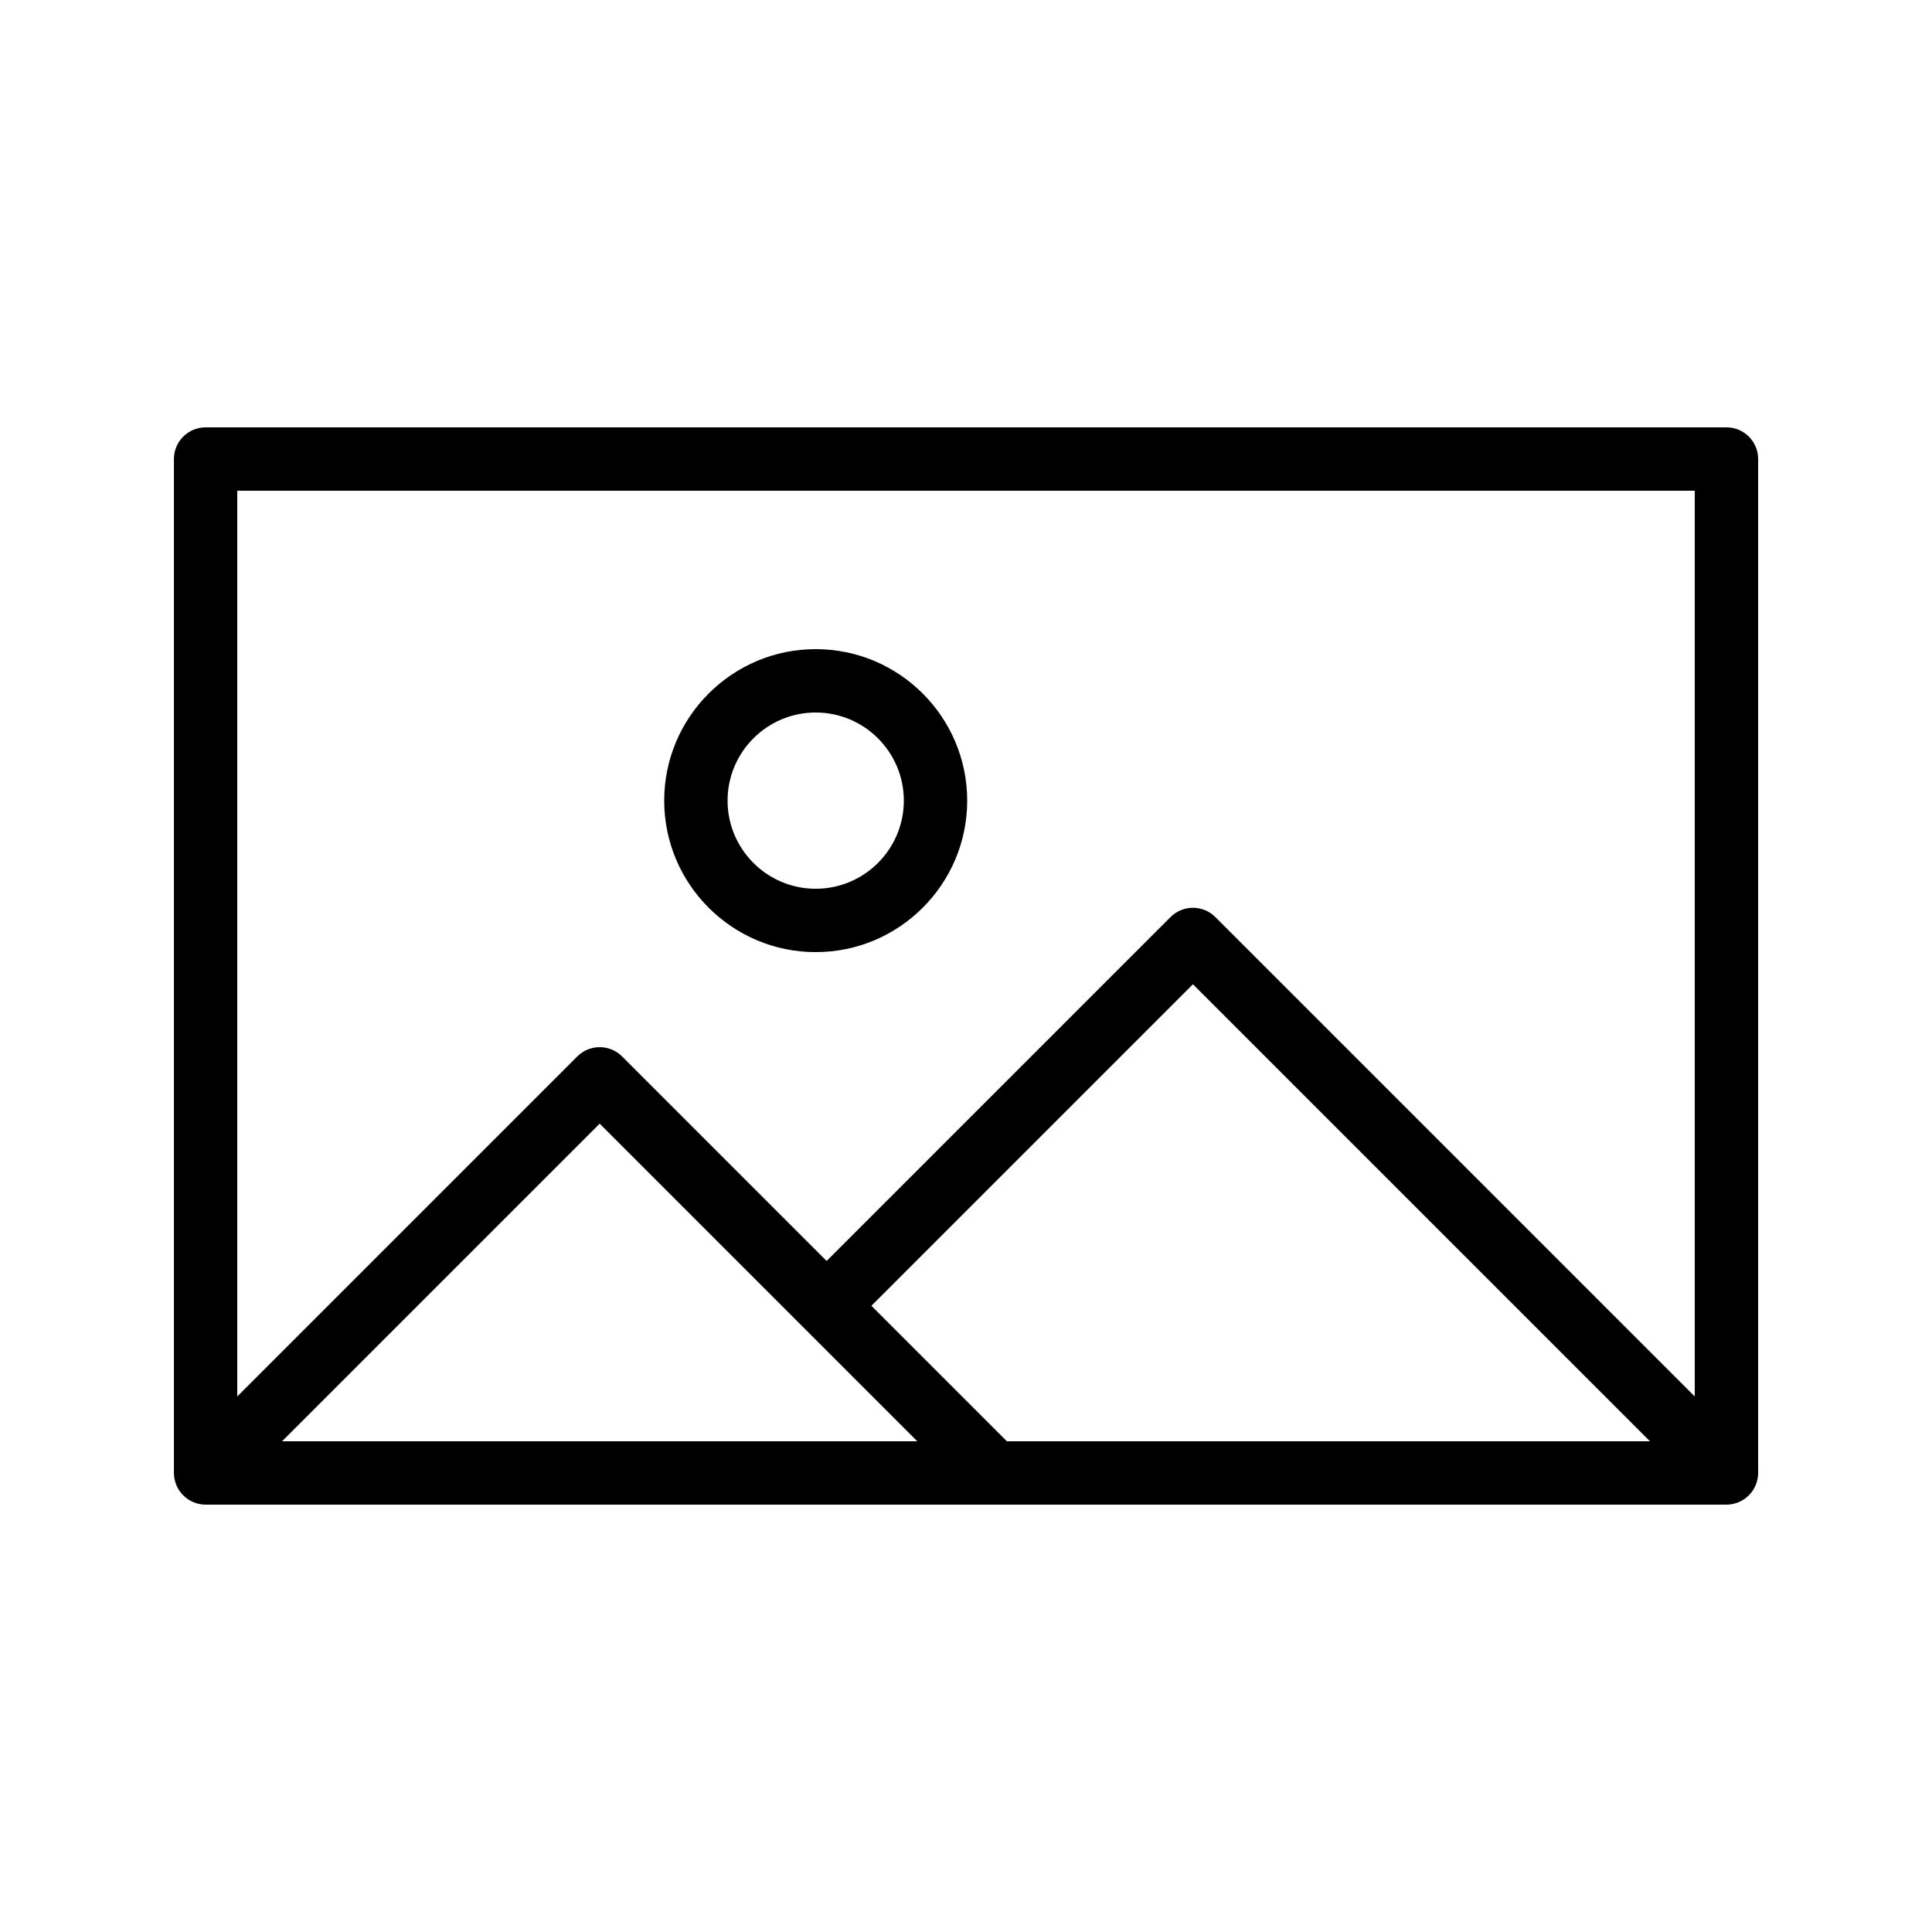
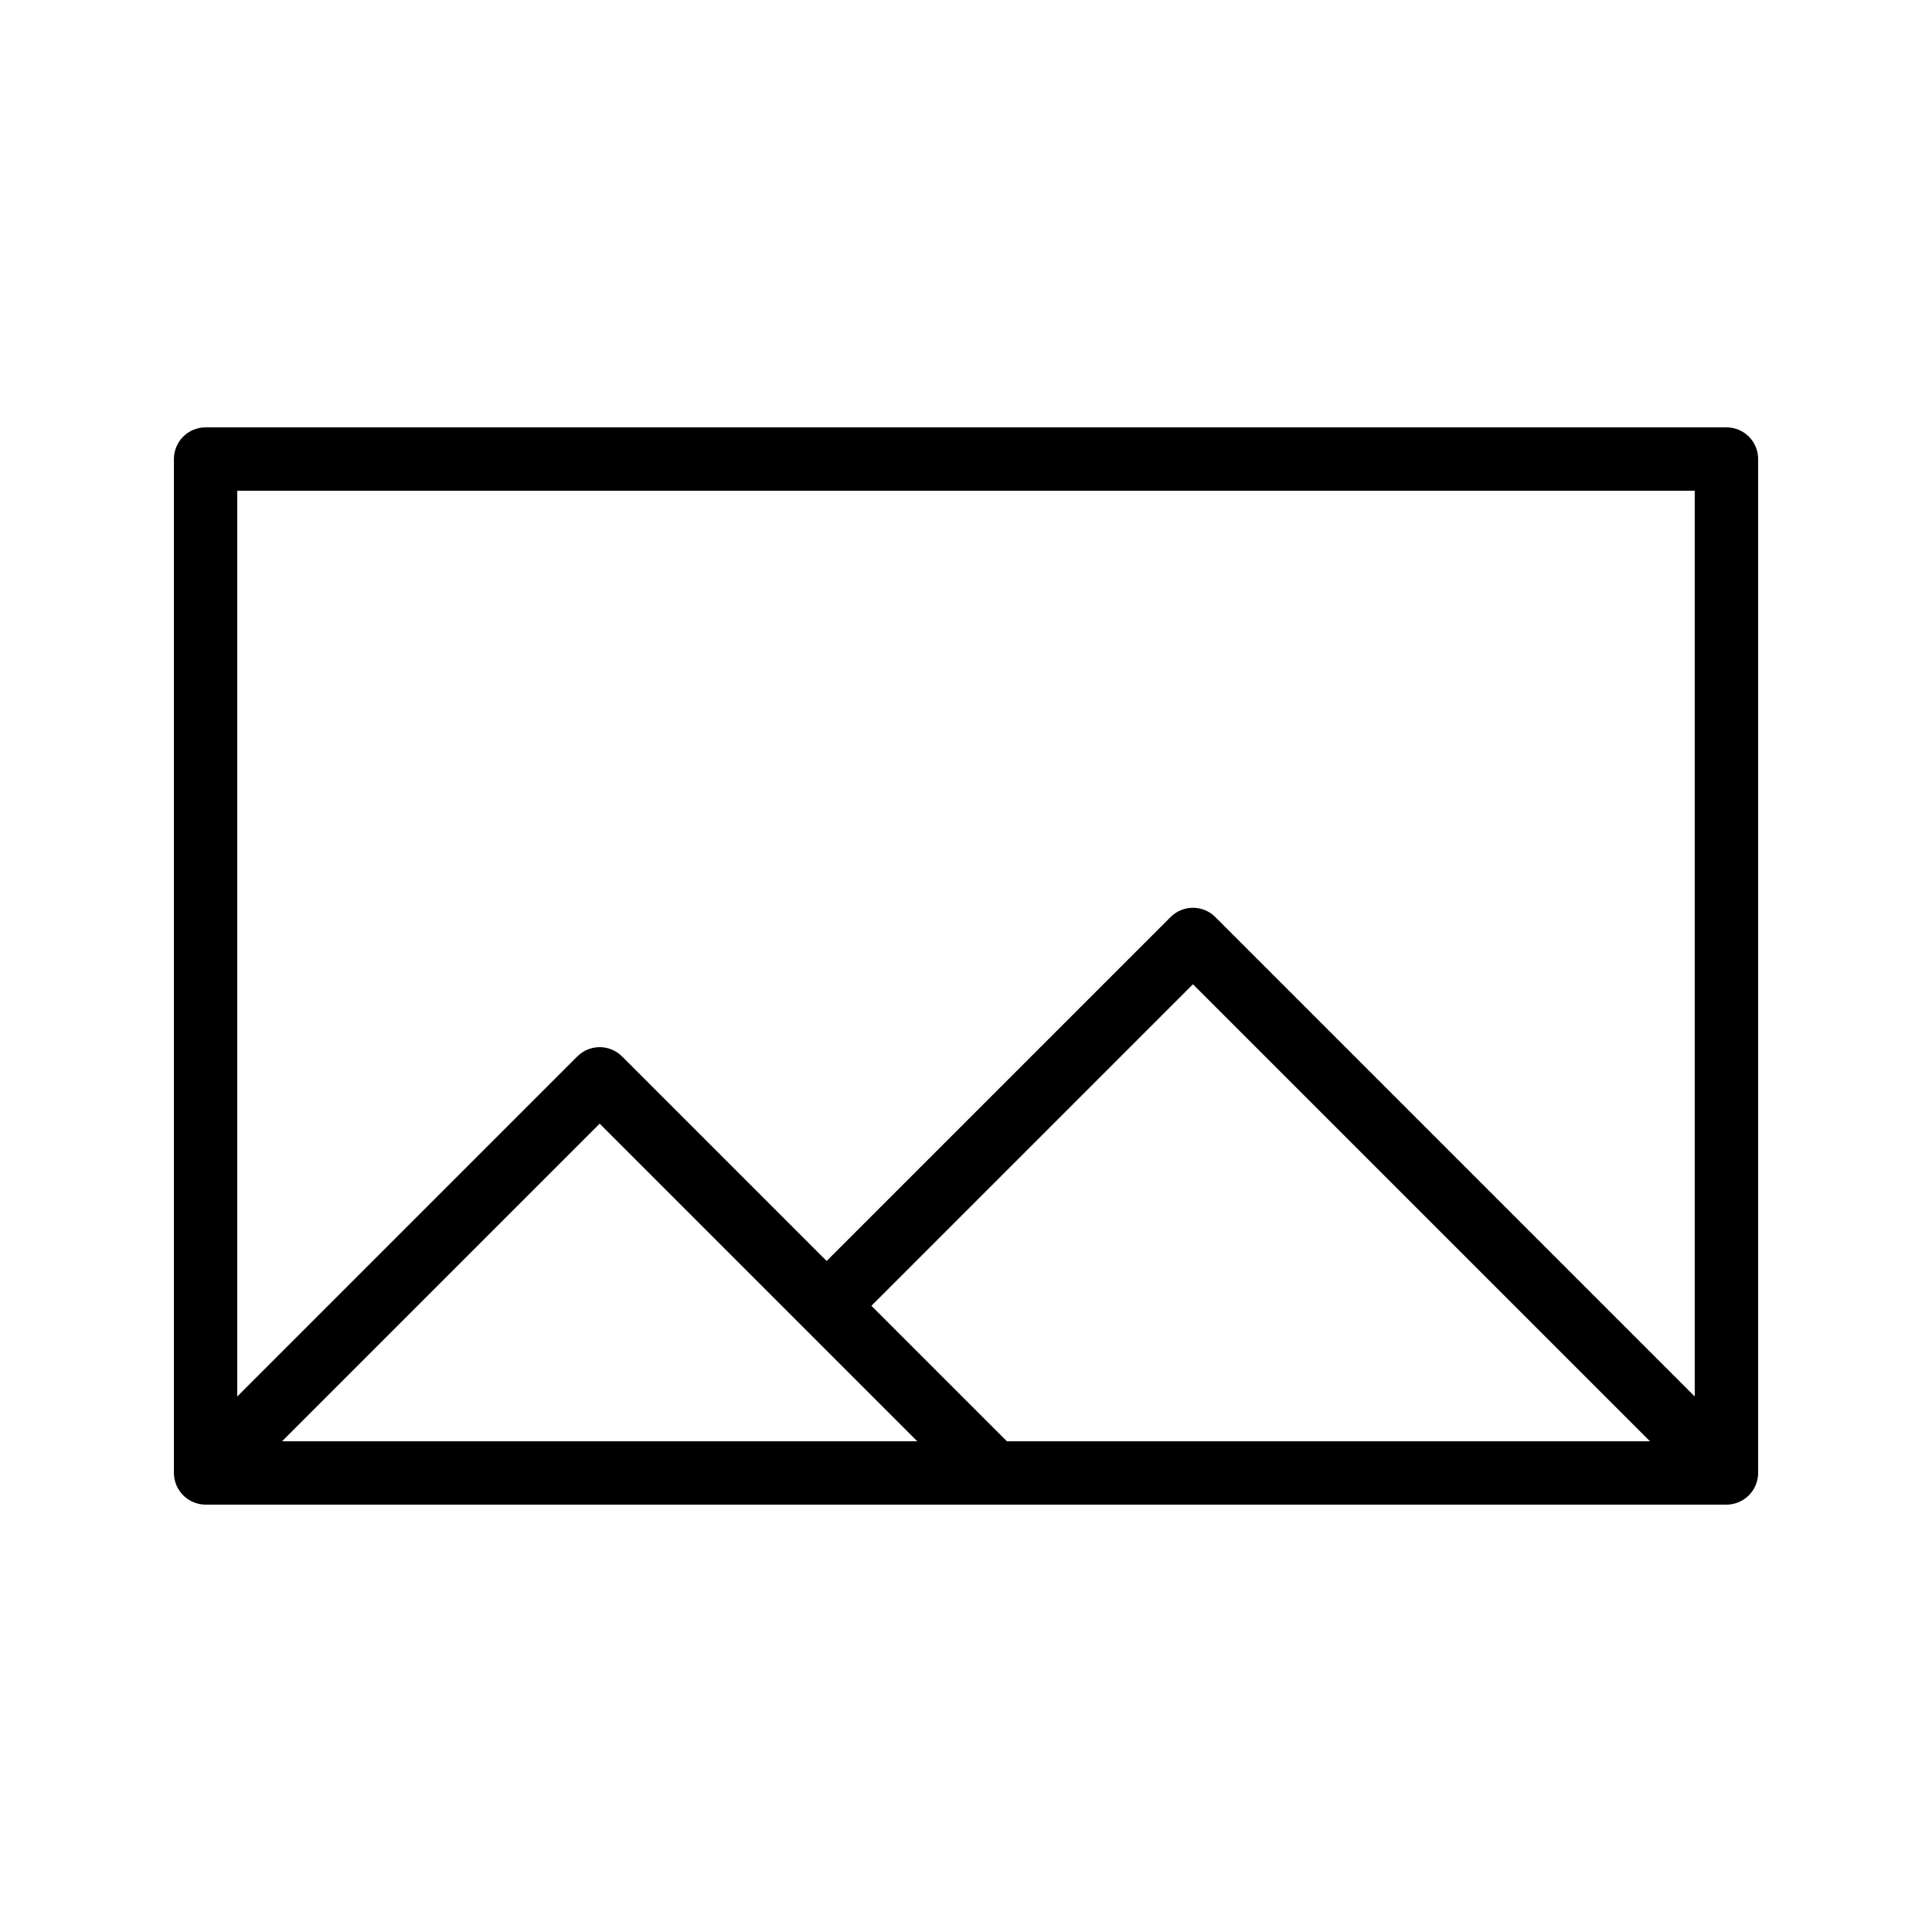
<svg xmlns="http://www.w3.org/2000/svg" fill="#000000" width="800px" height="800px" version="1.1" viewBox="144 144 512 512">
  <g>
-     <path d="m360.17 396.32c22.141 0 40.148-18.012 40.148-40.148-0.004-22.133-18.008-40.145-40.148-40.145s-40.148 18.012-40.148 40.148c0 22.133 18.008 40.145 40.148 40.145zm0-63.5c12.875 0 23.355 10.477 23.355 23.355 0 12.879-10.48 23.355-23.355 23.355s-23.355-10.477-23.355-23.355c0-12.879 10.48-23.355 23.355-23.355z" />
    <path d="m195.27 542.1c1.027 0.422 2.117 0.648 3.211 0.648h403.05c1.094 0 2.184-0.223 3.207-0.648 2.055-0.852 3.691-2.488 4.543-4.543 0.422-1.027 0.645-2.113 0.645-3.207v-268.7c0-4.637-3.754-8.398-8.398-8.398l-403.04 0.004c-4.641 0-8.398 3.758-8.398 8.398v268.7c0 1.094 0.223 2.184 0.648 3.207 0.848 2.051 2.484 3.688 4.539 4.539zm215.57-16.148-35.906-35.906 85.207-85.207 121.11 121.11zm-23.75 0h-168.34l84.172-84.172zm206.04-251.9v240.03l-127.05-127.05c-3.281-3.281-8.594-3.281-11.875 0l-91.141 91.141-54.203-54.203c-3.281-3.281-8.594-3.281-11.875 0l-90.109 90.113v-240.03z" />
  </g>
</svg>